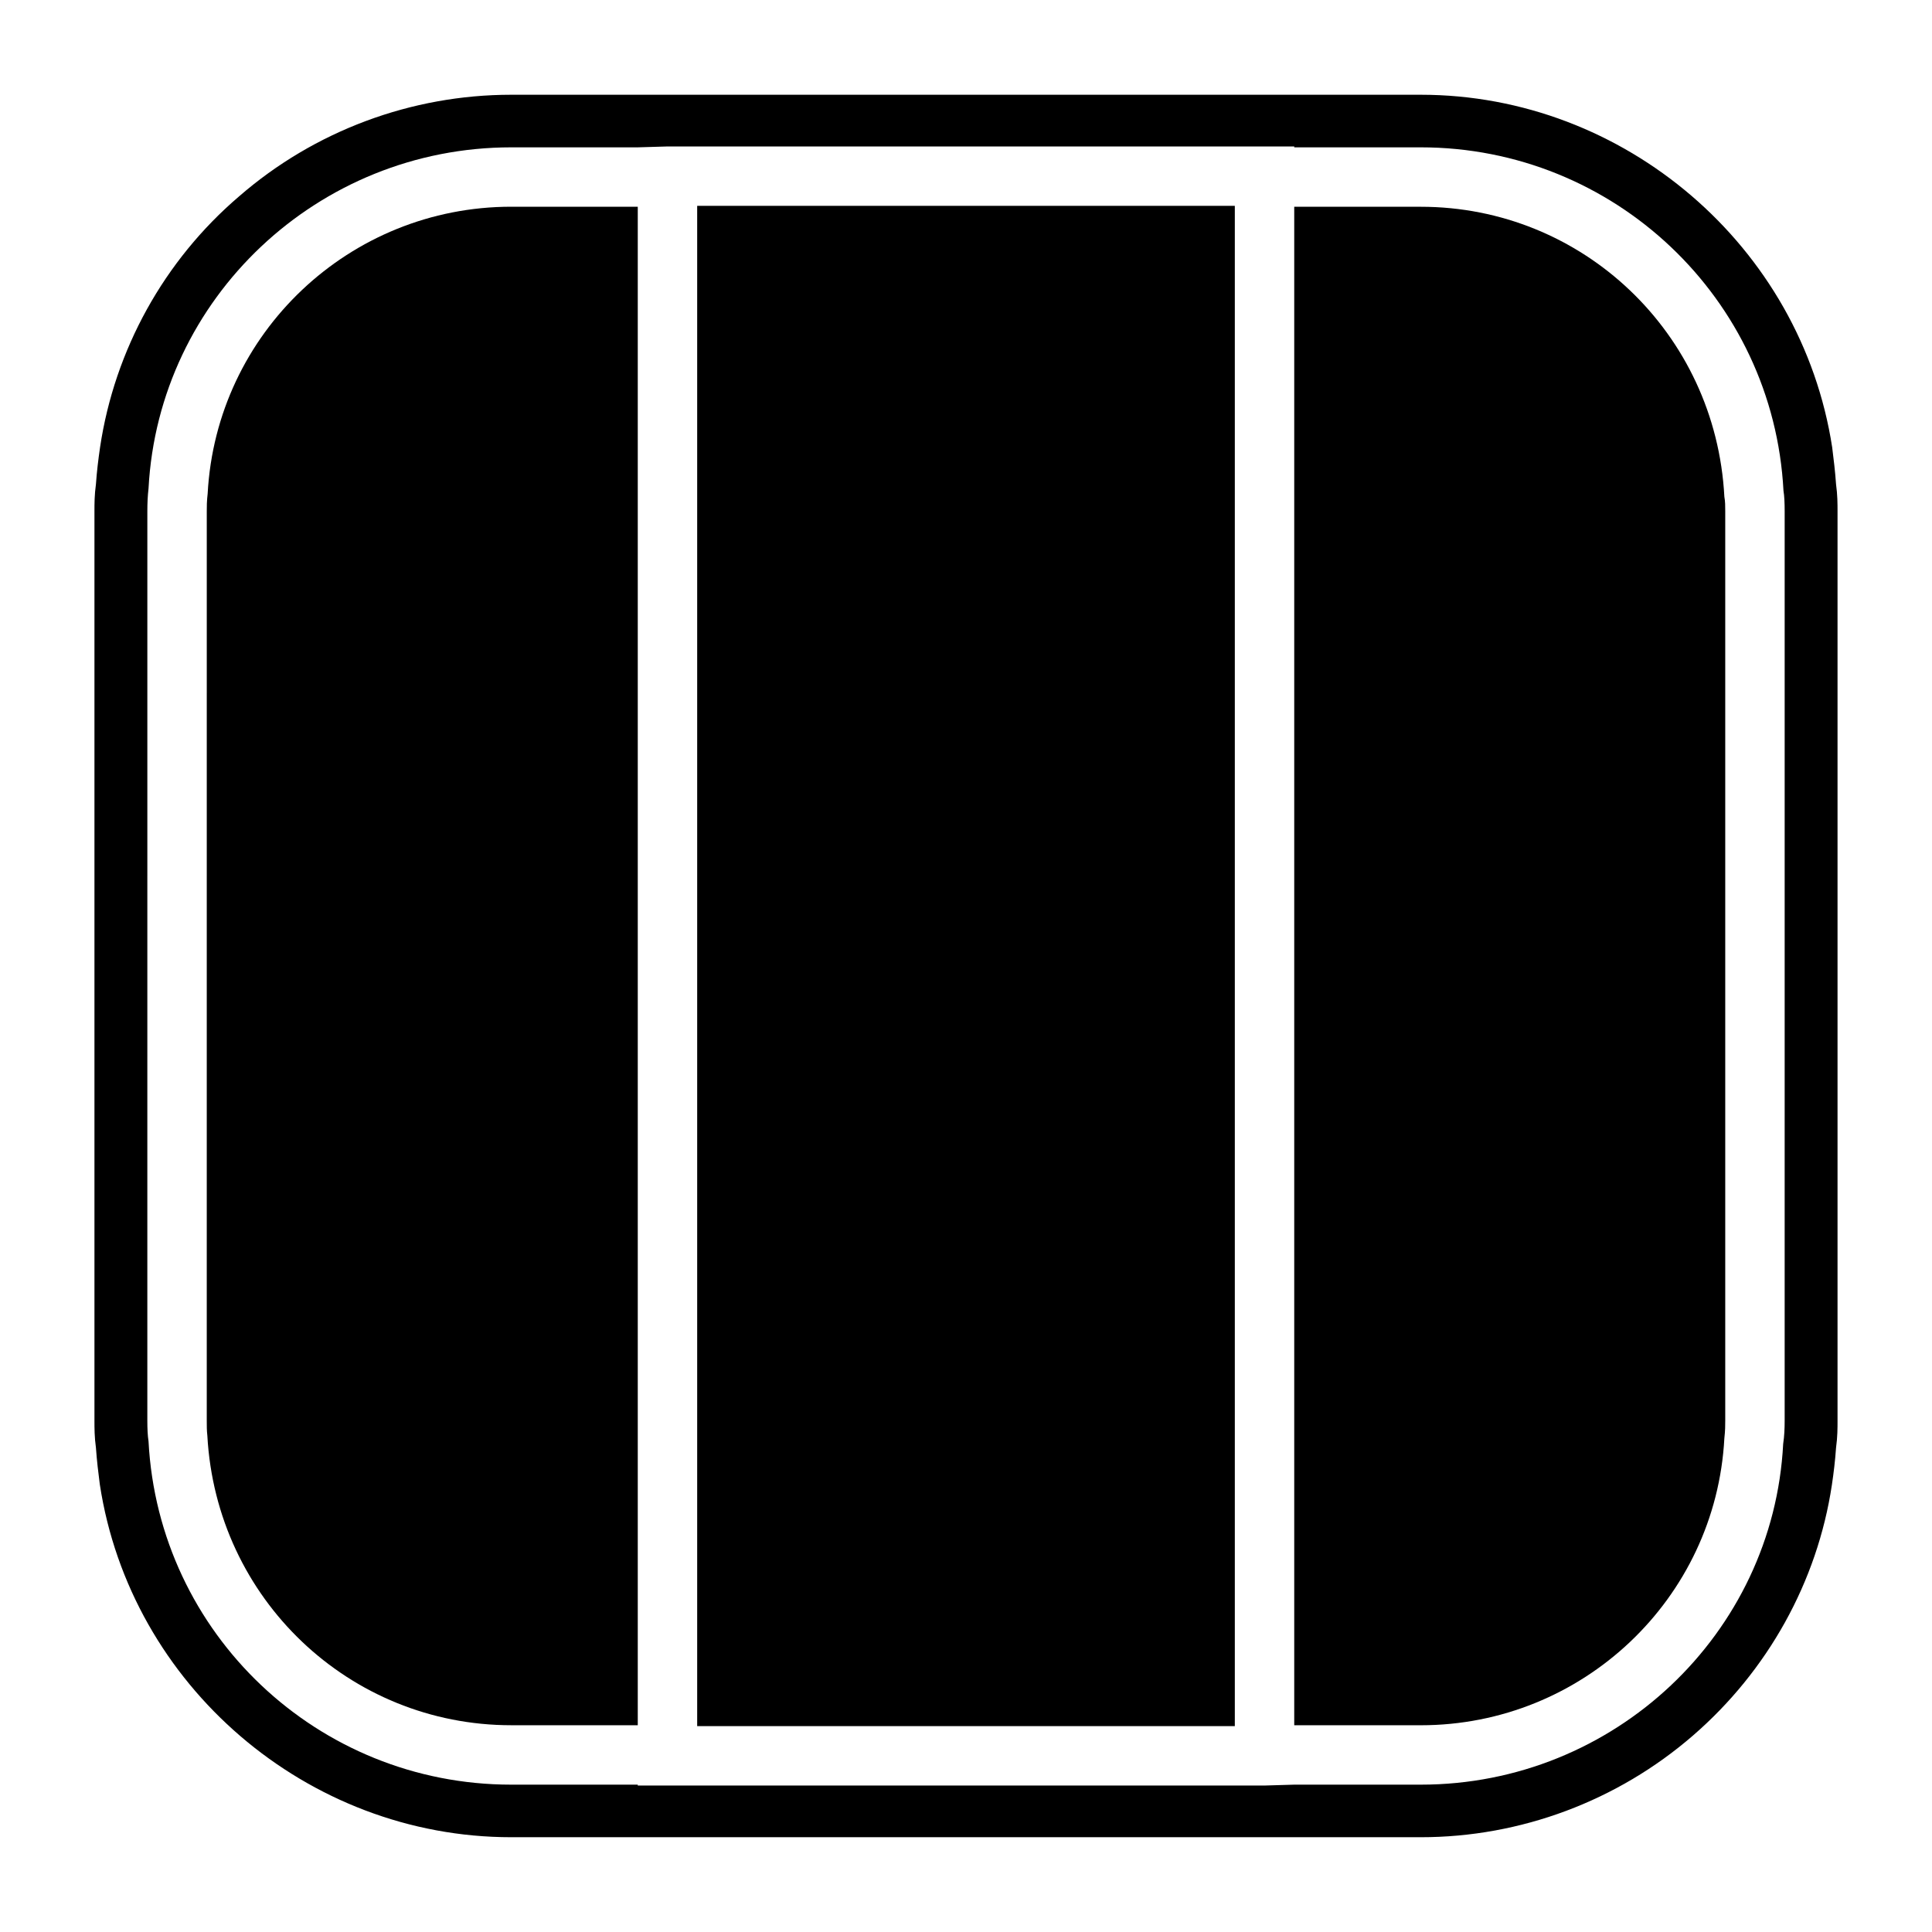
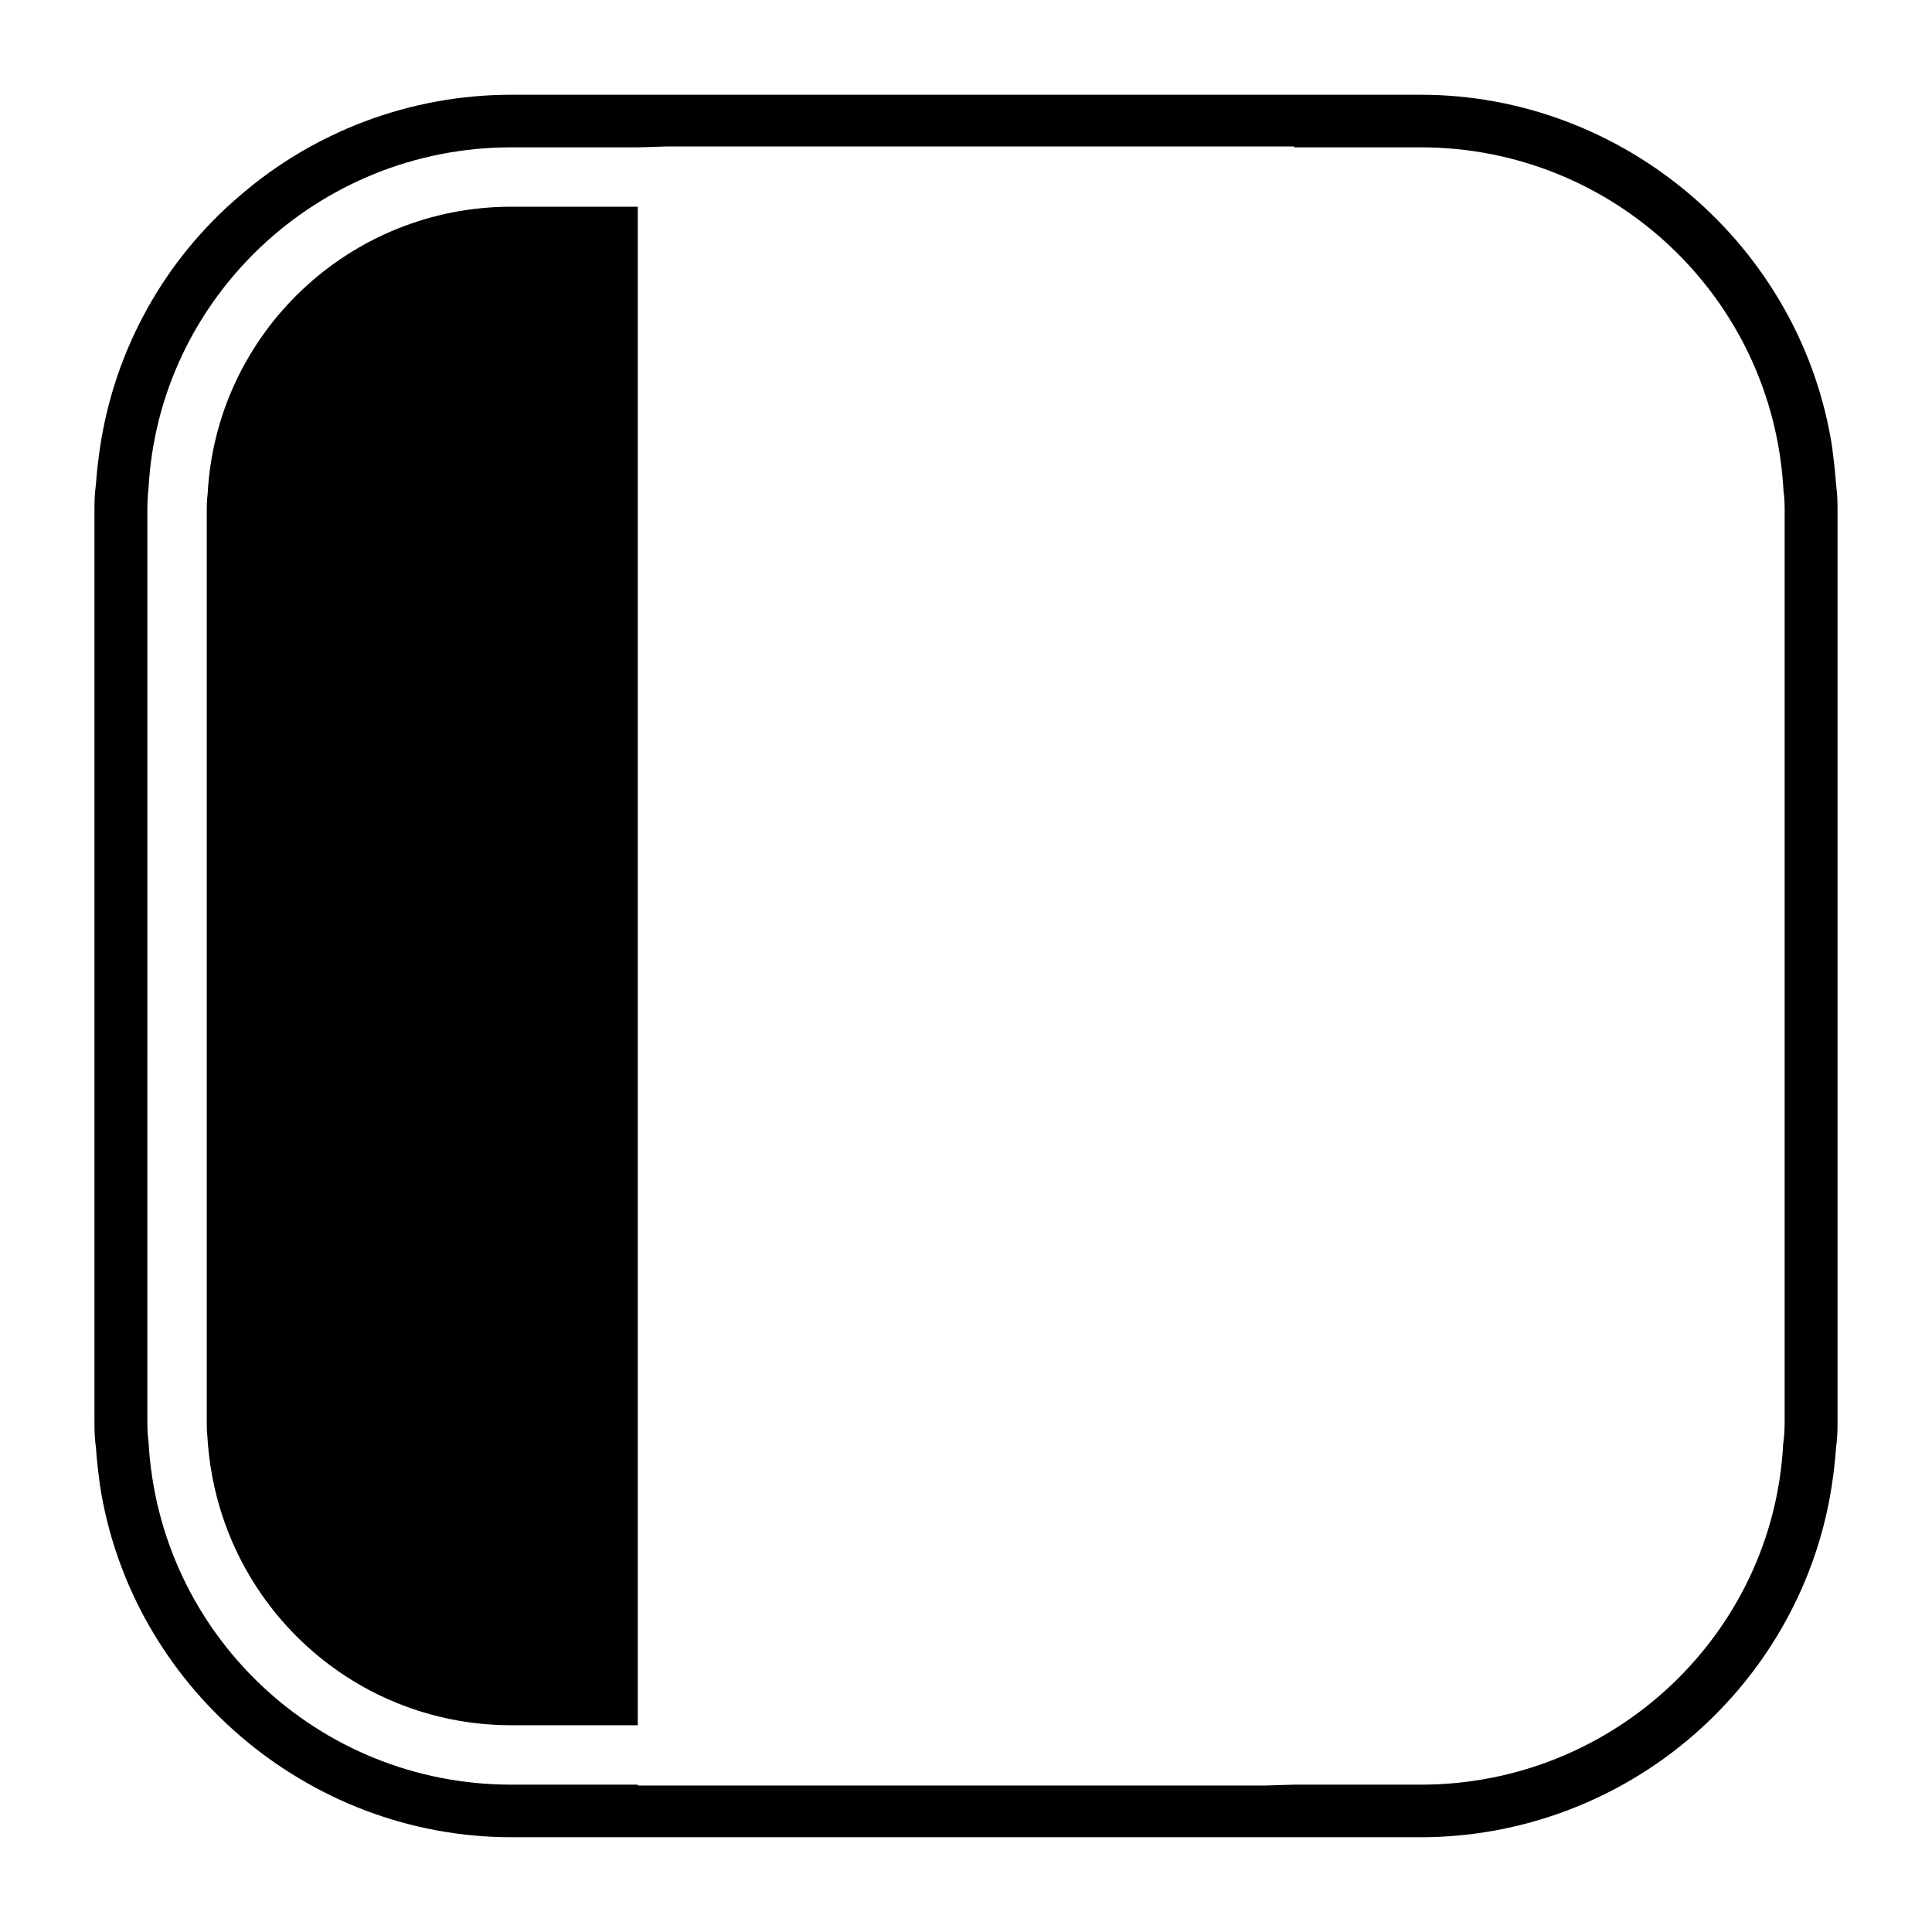
<svg xmlns="http://www.w3.org/2000/svg" fill="#000000" width="800px" height="800px" version="1.1" viewBox="144 144 512 512">
  <g>
    <path d="m630.57 272.31c-0.234-3.387-0.629-6.613-1.023-9.762-8.188-53.293-55.027-93.438-109.03-93.438h-241.04c-26.527 0-52.191 9.605-72.109 26.922-19.914 17.004-32.98 40.699-36.84 66.438-0.473 3.227-0.867 6.453-1.102 9.84-0.395 2.832-0.395 5.273-0.395 7.164v241.04c0 1.891 0 4.328 0.395 7.164 0.234 3.387 0.629 6.613 1.023 9.684 8.109 53.293 54.945 93.52 109.03 93.52h241.04c26.449 0 52.113-9.605 72.109-26.922 19.836-17.16 32.984-40.777 36.84-66.441 0.473-3.148 0.867-6.453 1.102-9.84 0.395-2.832 0.395-5.273 0.395-7.164v-241.04c0-1.887 0-4.328-0.395-7.164zm-13.617 248.13c0 2.125-0.078 4.094-0.395 6.219-2.598 50.301-44.793 90.293-96.039 90.293h-33.535l-7.871 0.234h-166.1v-0.234h-33.535c-51.246 0-93.441-39.988-96.117-91-0.234-1.496-0.316-3.387-0.316-5.512l0.004-240.96c0-2.047 0.078-4.016 0.316-6.062 2.676-50.383 44.871-90.371 96.117-90.371h33.535l7.871-0.234h166.1v0.234h33.535c51.168 0 93.441 39.988 96.117 91 0.234 1.34 0.316 3.305 0.316 5.434z" />
    <path d="m199.03 274.83c-0.234 2.047-0.234 3.305-0.234 4.644l-0.004 240.96c0 1.418 0 2.676 0.156 4.016 2.363 43.297 37.707 76.754 80.531 76.754h33.535v-402.42h-33.535c-42.824 0-78.168 33.457-80.449 76.043z" />
-     <path d="m328.76 198.55h142.48v402.89h-142.48z" />
-     <path d="m520.52 198.79h-33.535v402.42h33.535c42.824 0 78.168-33.457 80.453-76.043 0.234-2.125 0.234-3.387 0.234-4.723v-240.96c0-1.34 0-2.598-0.234-3.856-2.285-43.375-37.629-76.832-80.453-76.832z" />
  </g>
</svg>